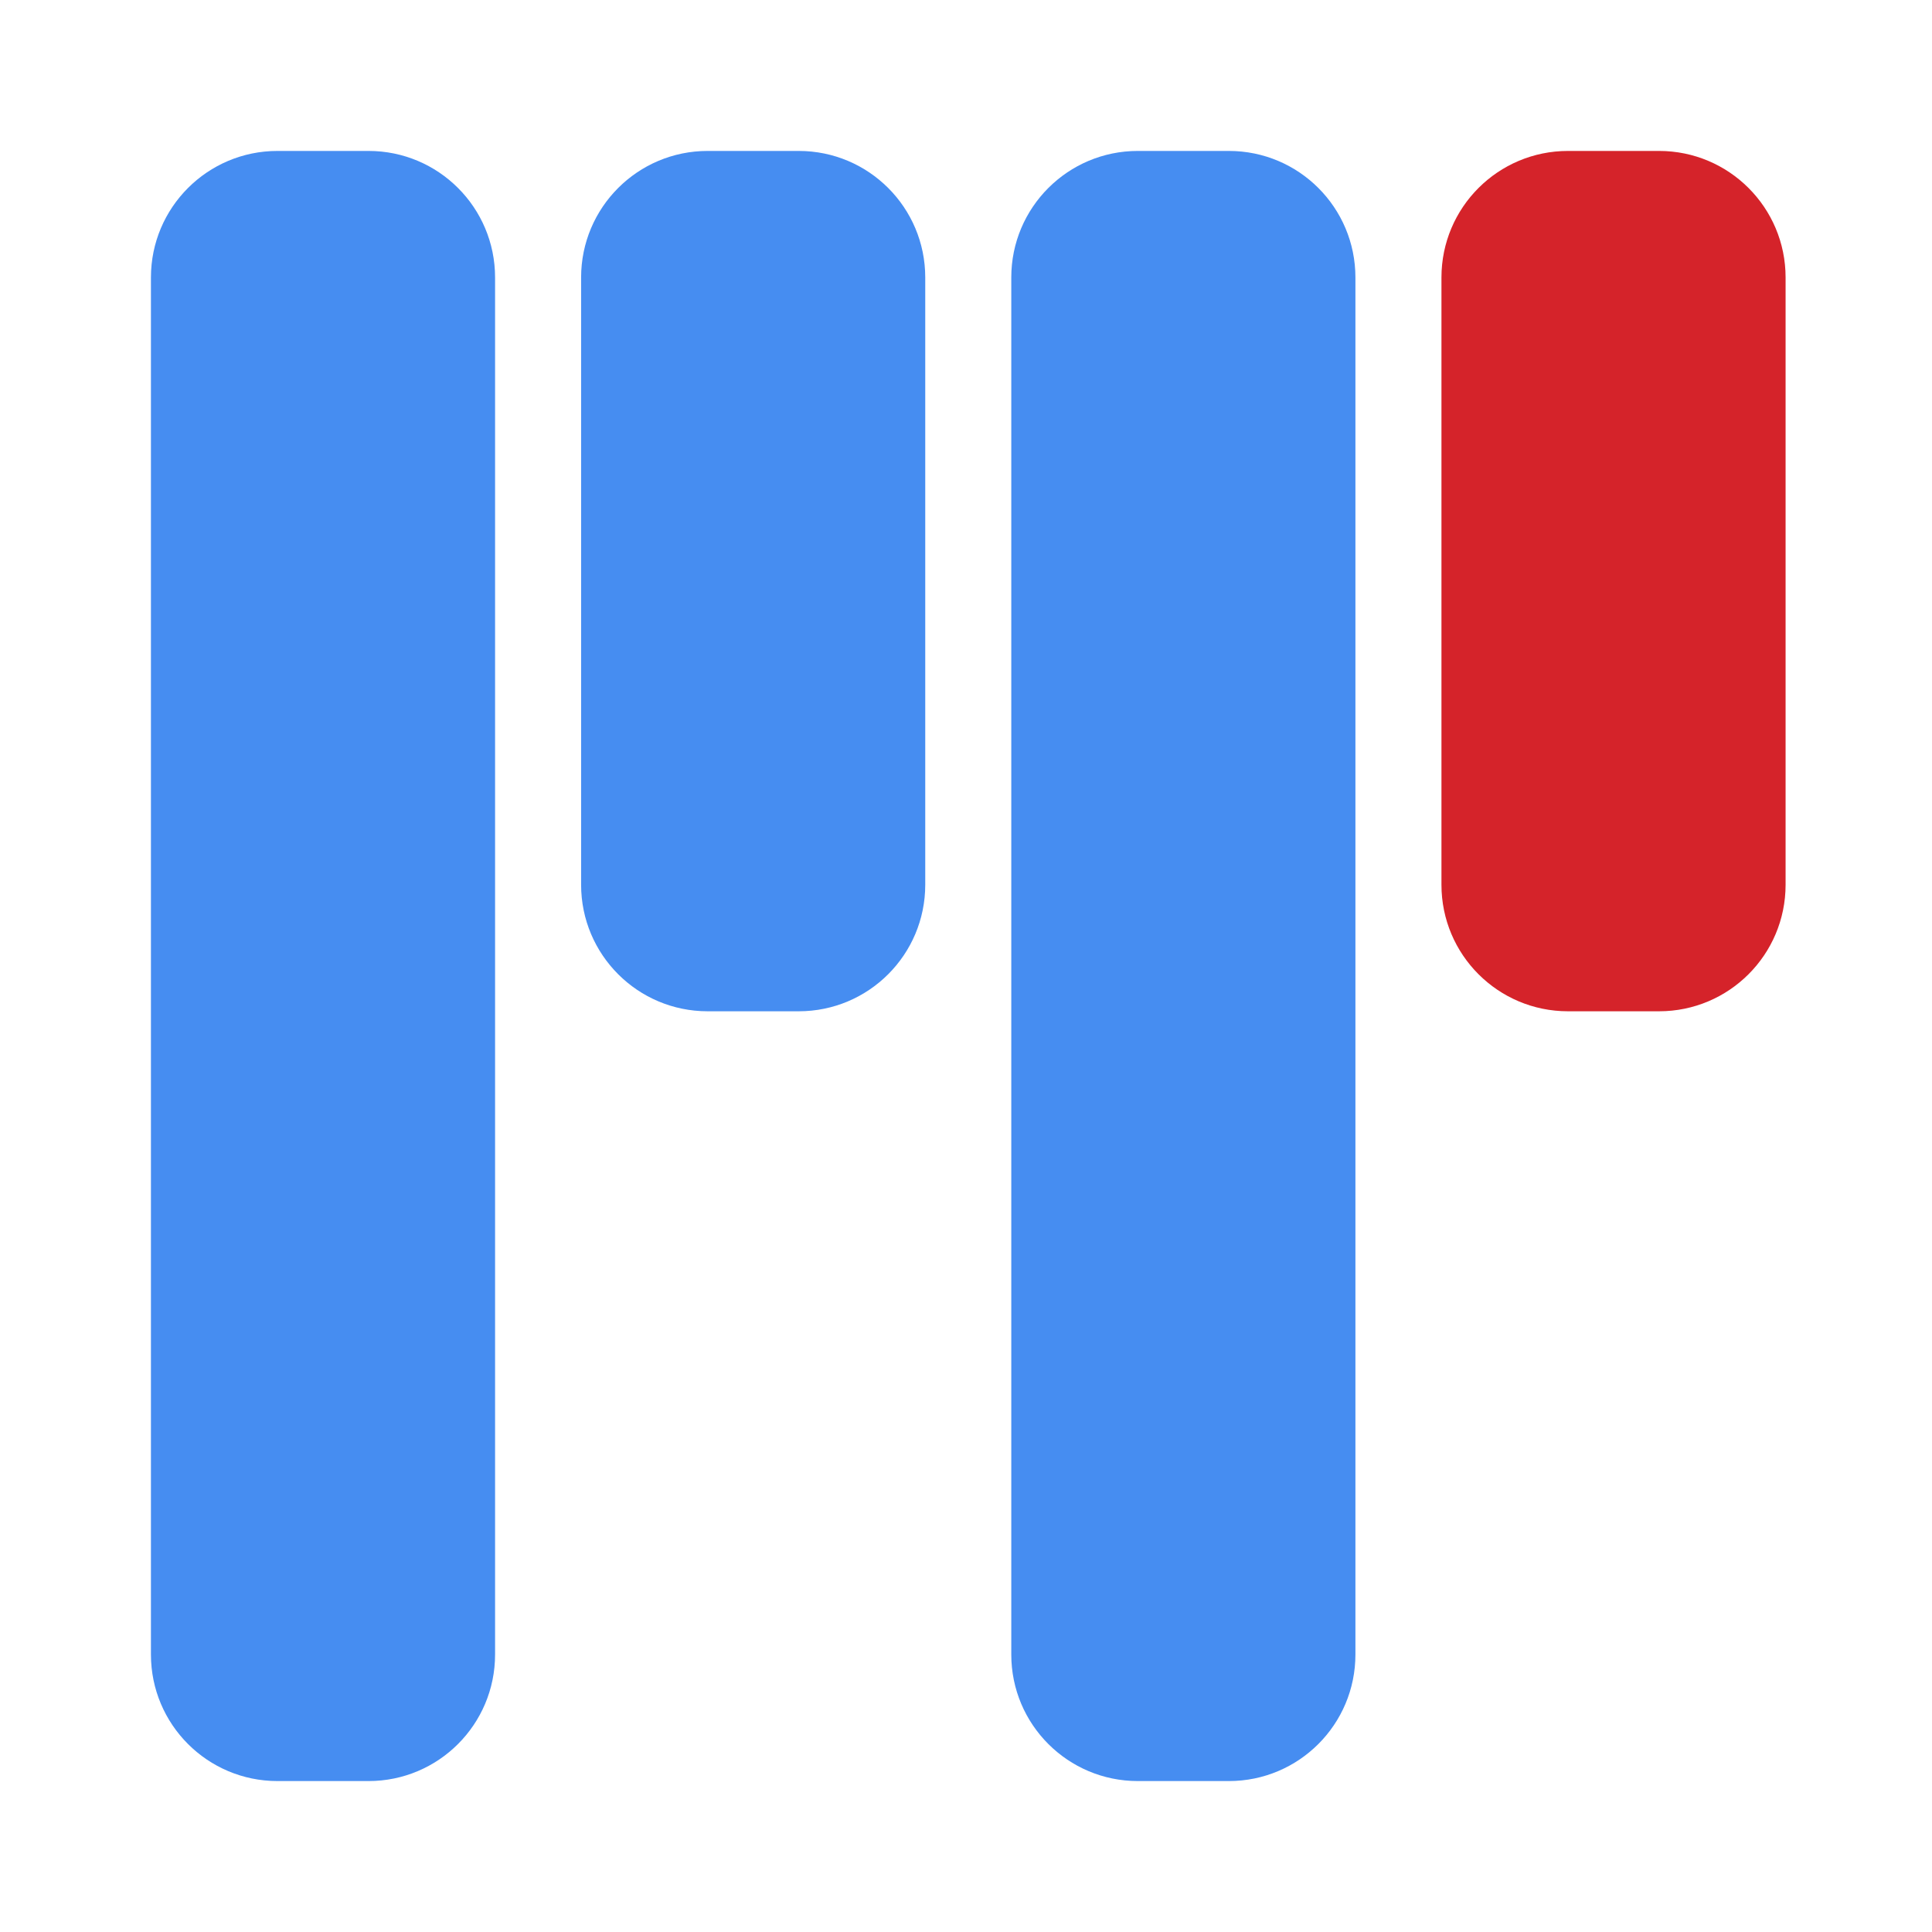
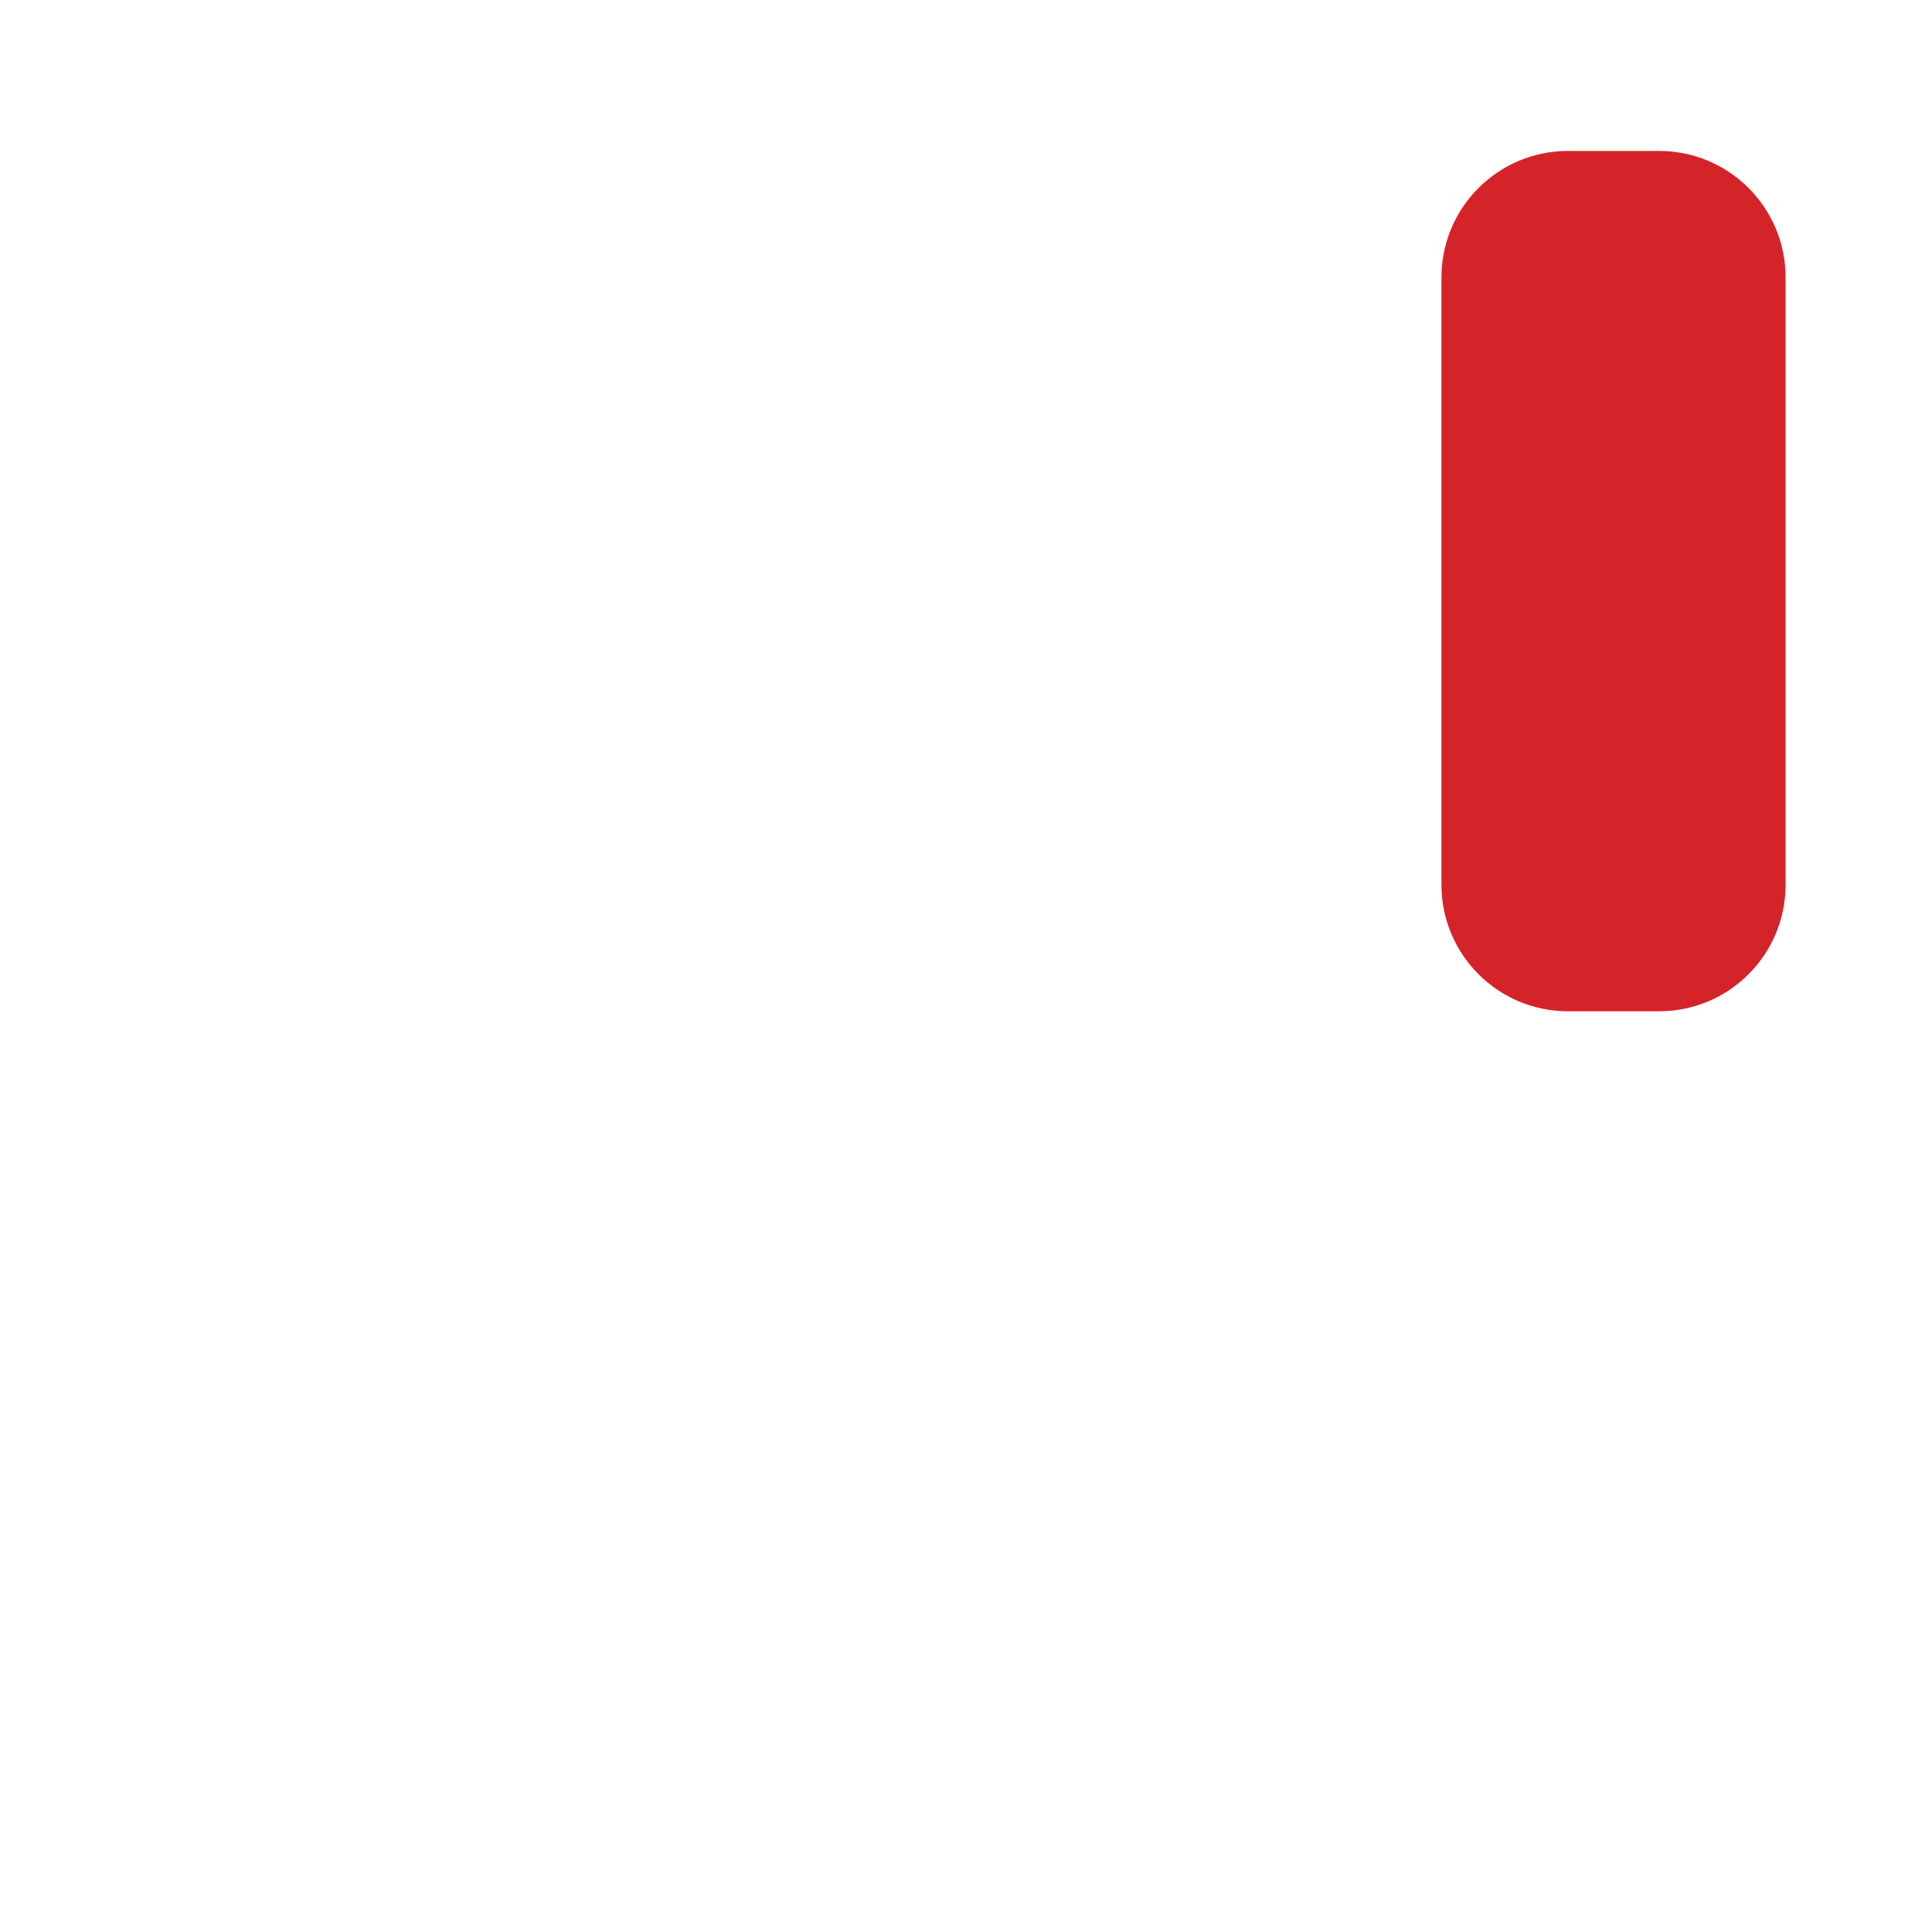
<svg xmlns="http://www.w3.org/2000/svg" xmlns:xlink="http://www.w3.org/1999/xlink" version="1.1" preserveAspectRatio="xMidYMid meet" viewBox="0 0 640 640" width="640" height="640">
  <defs>
-     <path d="M122.09 50C145.24 50 164 68.76 164 91.91C164 191.53 164 448.47 164 548.09C164 571.24 145.24 590 122.09 590C107.67 590 106.33 590 91.91 590C68.76 590 50 571.24 50 548.09C50 448.47 50 191.53 50 91.91C50 68.76 68.76 50 91.91 50C106.33 50 107.67 50 122.09 50Z" id="b6mLJSGcub" />
-     <path d="M264.59 50C287.74 50 306.5 68.76 306.5 91.91C306.5 140.53 306.5 244.47 306.5 293.09C306.5 316.24 287.74 335 264.59 335C250.17 335 248.83 335 234.41 335C211.26 335 192.5 316.24 192.5 293.09C192.5 244.47 192.5 140.53 192.5 91.91C192.5 68.76 211.26 50 234.41 50C248.83 50 250.17 50 264.59 50Z" id="efFcgE6X" />
    <path d="M549.59 50C572.74 50 591.5 68.76 591.5 91.91C591.5 140.53 591.5 244.47 591.5 293.09C591.5 316.24 572.74 335 549.59 335C535.17 335 533.83 335 519.41 335C496.26 335 477.5 316.24 477.5 293.09C477.5 244.47 477.5 140.53 477.5 91.91C477.5 68.76 496.26 50 519.41 50C533.83 50 535.17 50 549.59 50Z" id="e1dva4cBsZ" />
-     <path d="M407.09 50C430.24 50 449 68.76 449 91.91C449 191.53 449 448.47 449 548.09C449 571.24 430.24 590 407.09 590C392.67 590 391.33 590 376.91 590C353.76 590 335 571.24 335 548.09C335 448.47 335 191.53 335 91.91C335 68.76 353.76 50 376.91 50C391.33 50 392.67 50 407.09 50Z" id="cvRDPyI2z" />
  </defs>
  <g>
    <g>
      <g>
        <use xlink:href="#b6mLJSGcub" opacity="1" fill="#468df1" fill-opacity="1" />
      </g>
      <g>
        <use xlink:href="#efFcgE6X" opacity="1" fill="#468df1" fill-opacity="1" />
      </g>
      <g>
        <use xlink:href="#e1dva4cBsZ" opacity="1" fill="#d5232a" fill-opacity="1" />
      </g>
      <g>
        <use xlink:href="#cvRDPyI2z" opacity="1" fill="#468df1" fill-opacity="1" />
      </g>
    </g>
  </g>
</svg>